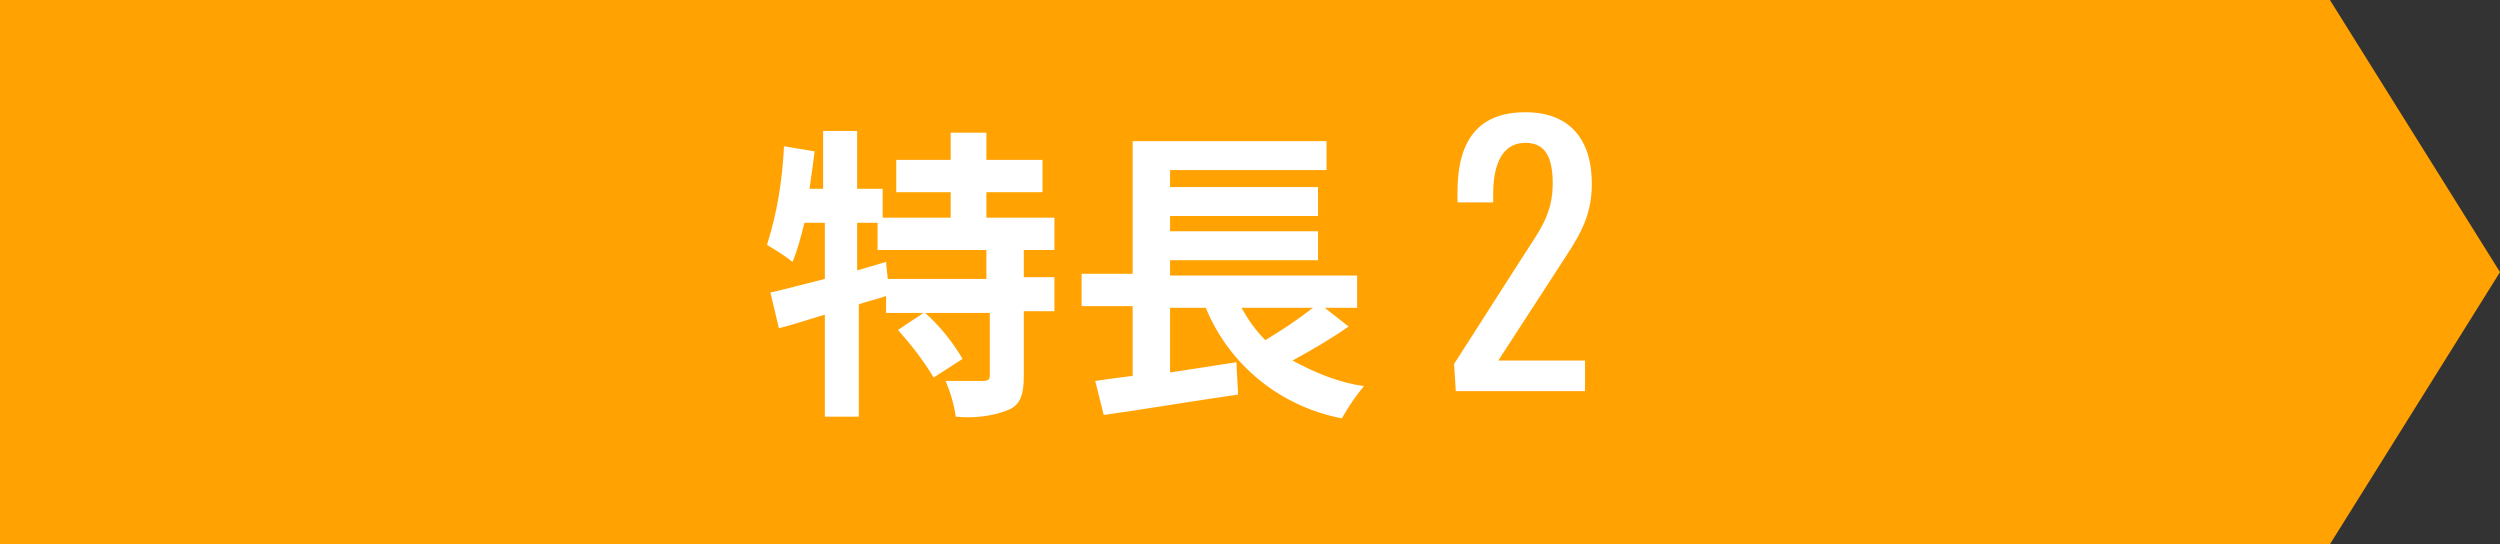
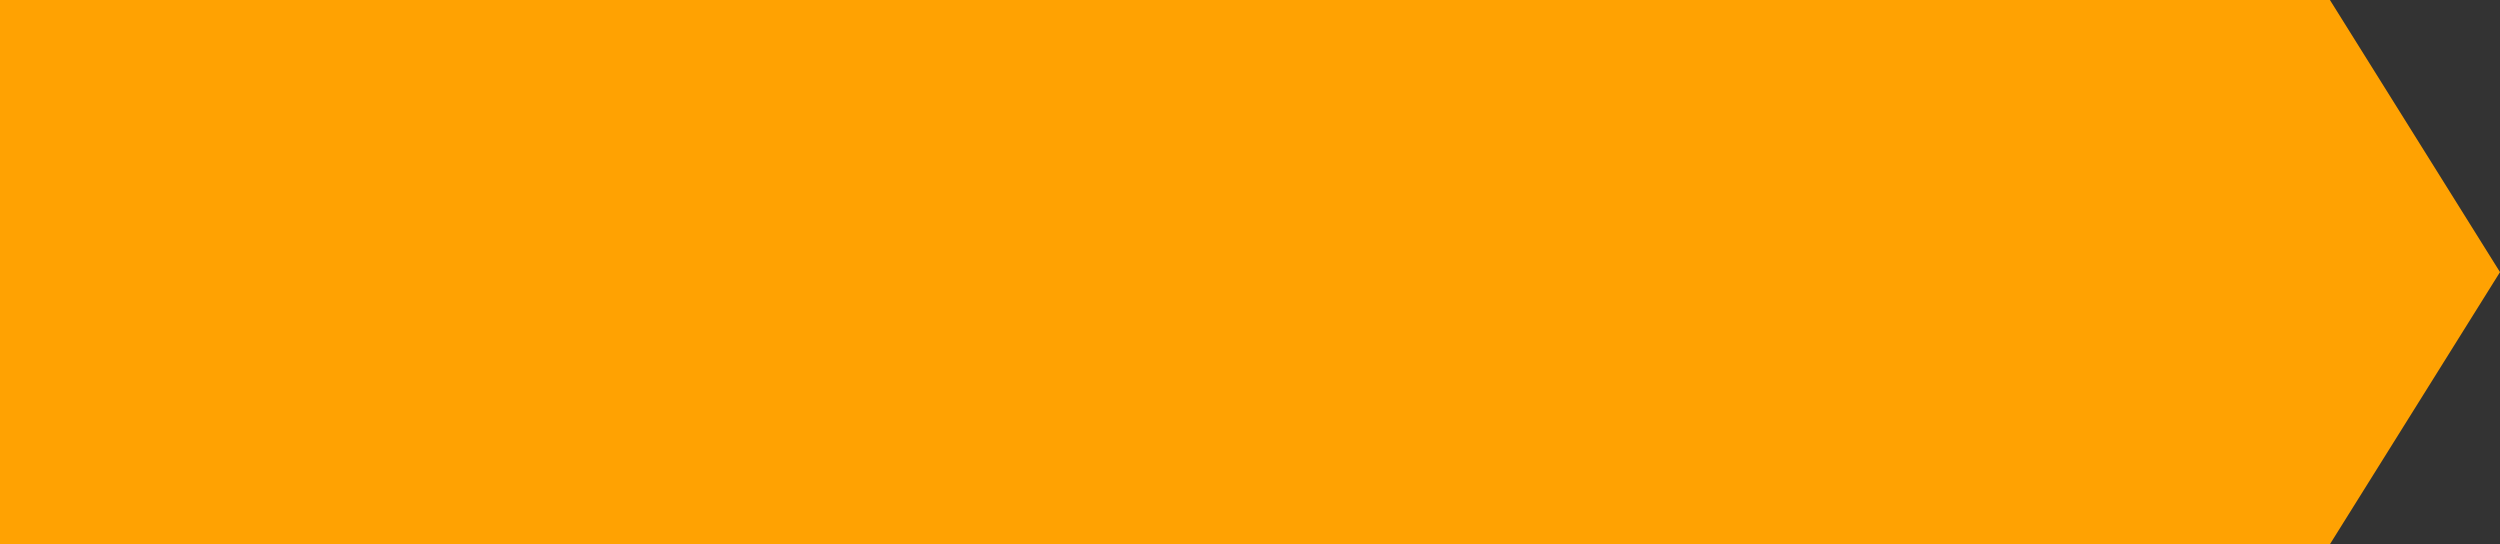
<svg xmlns="http://www.w3.org/2000/svg" version="1.1" id="レイヤー_1" x="0px" y="0px" width="147px" height="32px" viewBox="0 0 147 32" style="enable-background:new 0 0 147 32;" xml:space="preserve">
  <rect x="0" y="0" width="147" height="32" fill="#333333" stroke="none" />
  <style type="text/css">
	.st0{fill:#FFA202;}
	.st1{fill:#FFFFFF;}
</style>
  <g id="グループ_3868" transform="translate(-460 -2049)">
    <path id="パス_10098" class="st0" d="M460,2049h137l10,16l-10,16H460V2049z" />
-     <path id="パス_14055" class="st1" d="M518,2065.4h-5.8l-0.1-1l-1.7,0.5v-2.8h1.2v1.6h6.4V2065.4z M522,2063.8v-2H518v-1.5h3.3   v-1.9H518v-1.6h-2.1v1.6h-3.2v1.9h3.2v1.5h-4v-1.7h-1.5v-3.4h-2v3.4h-0.8c0.1-0.7,0.2-1.4,0.3-2.2l-1.8-0.3c-0.1,2-0.4,3.9-1,5.8   c0.5,0.3,1,0.6,1.5,1c0.3-0.7,0.5-1.5,0.7-2.3h1.2v3.3c-1.2,0.3-2.3,0.6-3.2,0.8l0.5,2.1c0.8-0.2,1.7-0.5,2.7-0.8v6h2v-6.6   c0.5-0.2,1.1-0.3,1.6-0.5v1h2.2l-1.5,1c0.8,0.9,1.5,1.8,2.1,2.8l1.7-1.1c-0.6-1-1.3-1.9-2.2-2.7h3.8v3.7c0,0.2-0.1,0.3-0.4,0.3   c-0.3,0-1.3,0-2.2,0c0.3,0.7,0.5,1.4,0.6,2.1c1,0.1,2.1,0,3.1-0.4c0.7-0.3,0.9-0.9,0.9-2v-3.8h1.8v-2h-1.8v-1.6H522z M537.2,2067.1   c-0.9,0.7-1.8,1.3-2.8,1.9c-0.6-0.6-1-1.2-1.4-1.9H537.2z M537.9,2067.1h1.9v-1.9h-11v-0.9h8.7v-1.7h-8.7v-0.9h8.7v-1.7h-8.7v-1   h9.2v-1.7h-11.4v7.8h-3v1.9h3v4.1c-0.8,0.1-1.5,0.2-2.2,0.3l0.5,2c2.2-0.3,5.1-0.8,7.9-1.2l-0.1-1.9c-1.3,0.2-2.6,0.4-3.9,0.6v-3.8   h2.1c1.4,3.4,4.4,5.8,8,6.5c0.4-0.7,0.8-1.3,1.3-1.9c-1.5-0.2-2.9-0.8-4.2-1.5c1.1-0.6,2.3-1.3,3.3-2L537.9,2067.1z M545.6,2072   h7.6v-1.8h-5.1l3.7-5.7c0.9-1.4,1.8-2.6,1.8-4.7c0-2.6-1.3-4.2-3.9-4.2c-2.9,0-4,1.8-4,4.7v0.6h2.1v-0.5c0-1.5,0.4-3,1.9-3   c1.2,0,1.6,0.9,1.6,2.4c0,1.8-0.8,2.8-1.7,4.2l-4.1,6.4L545.6,2072z" />
  </g>
</svg>